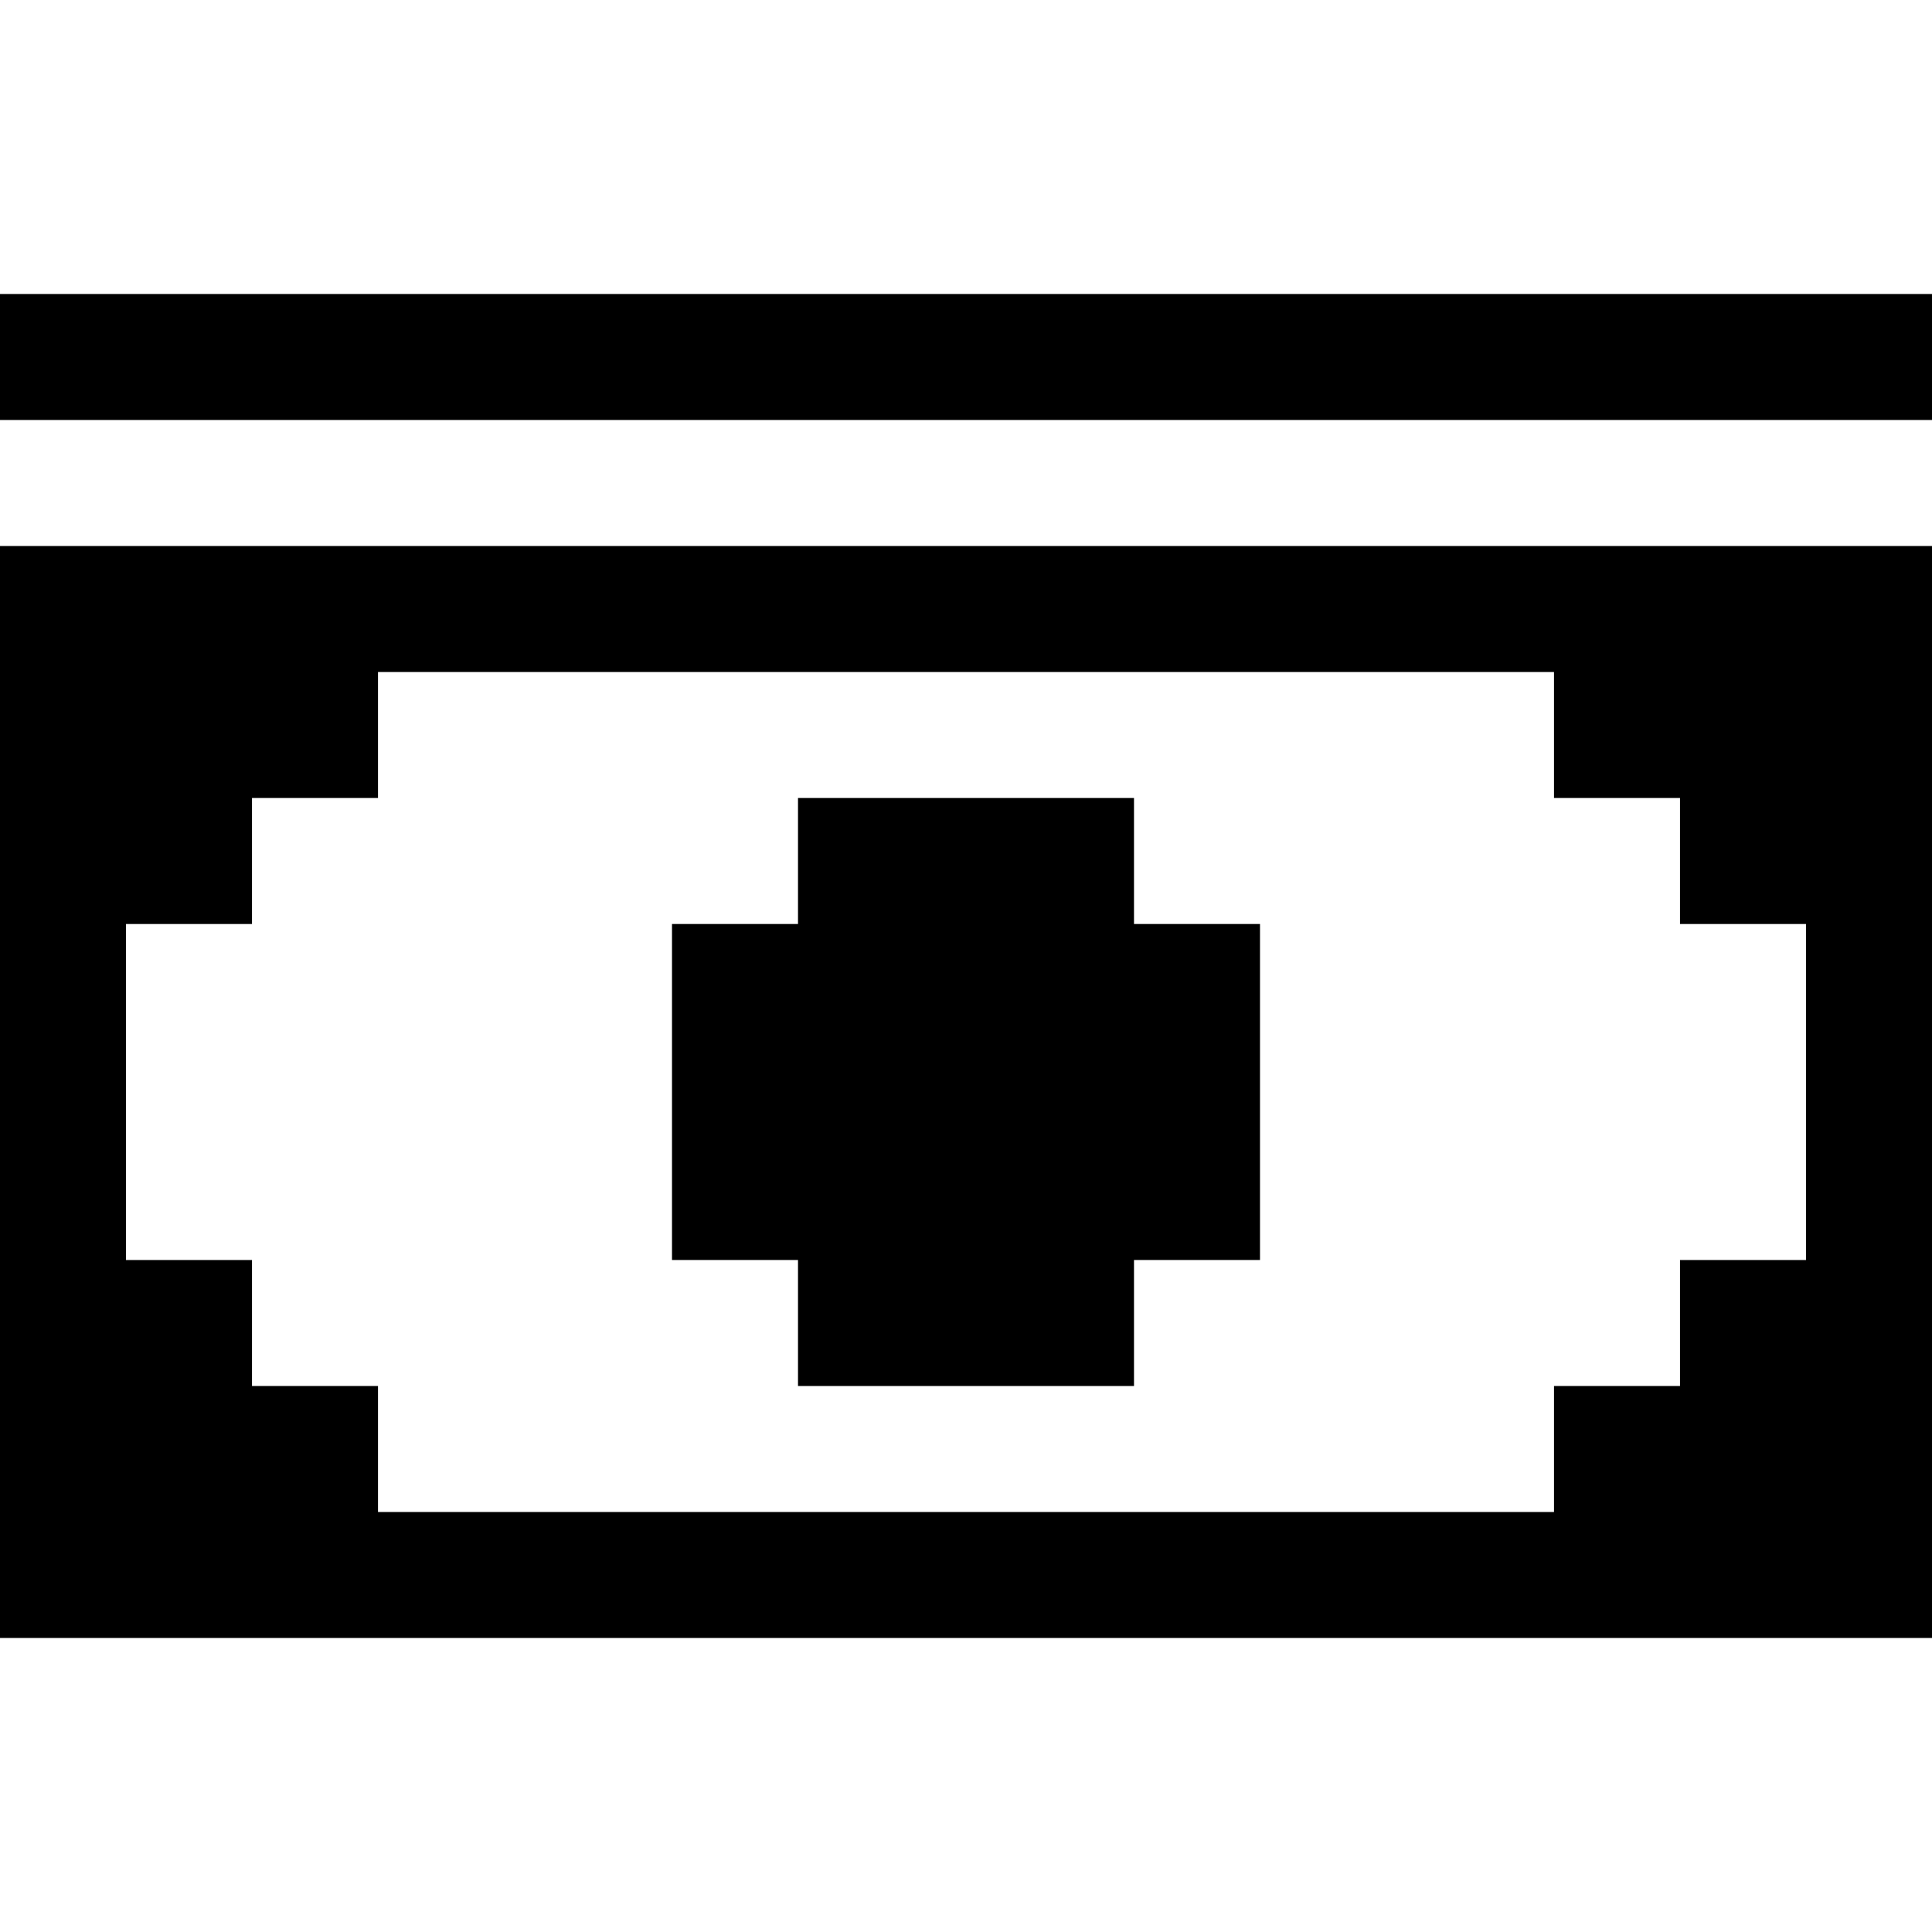
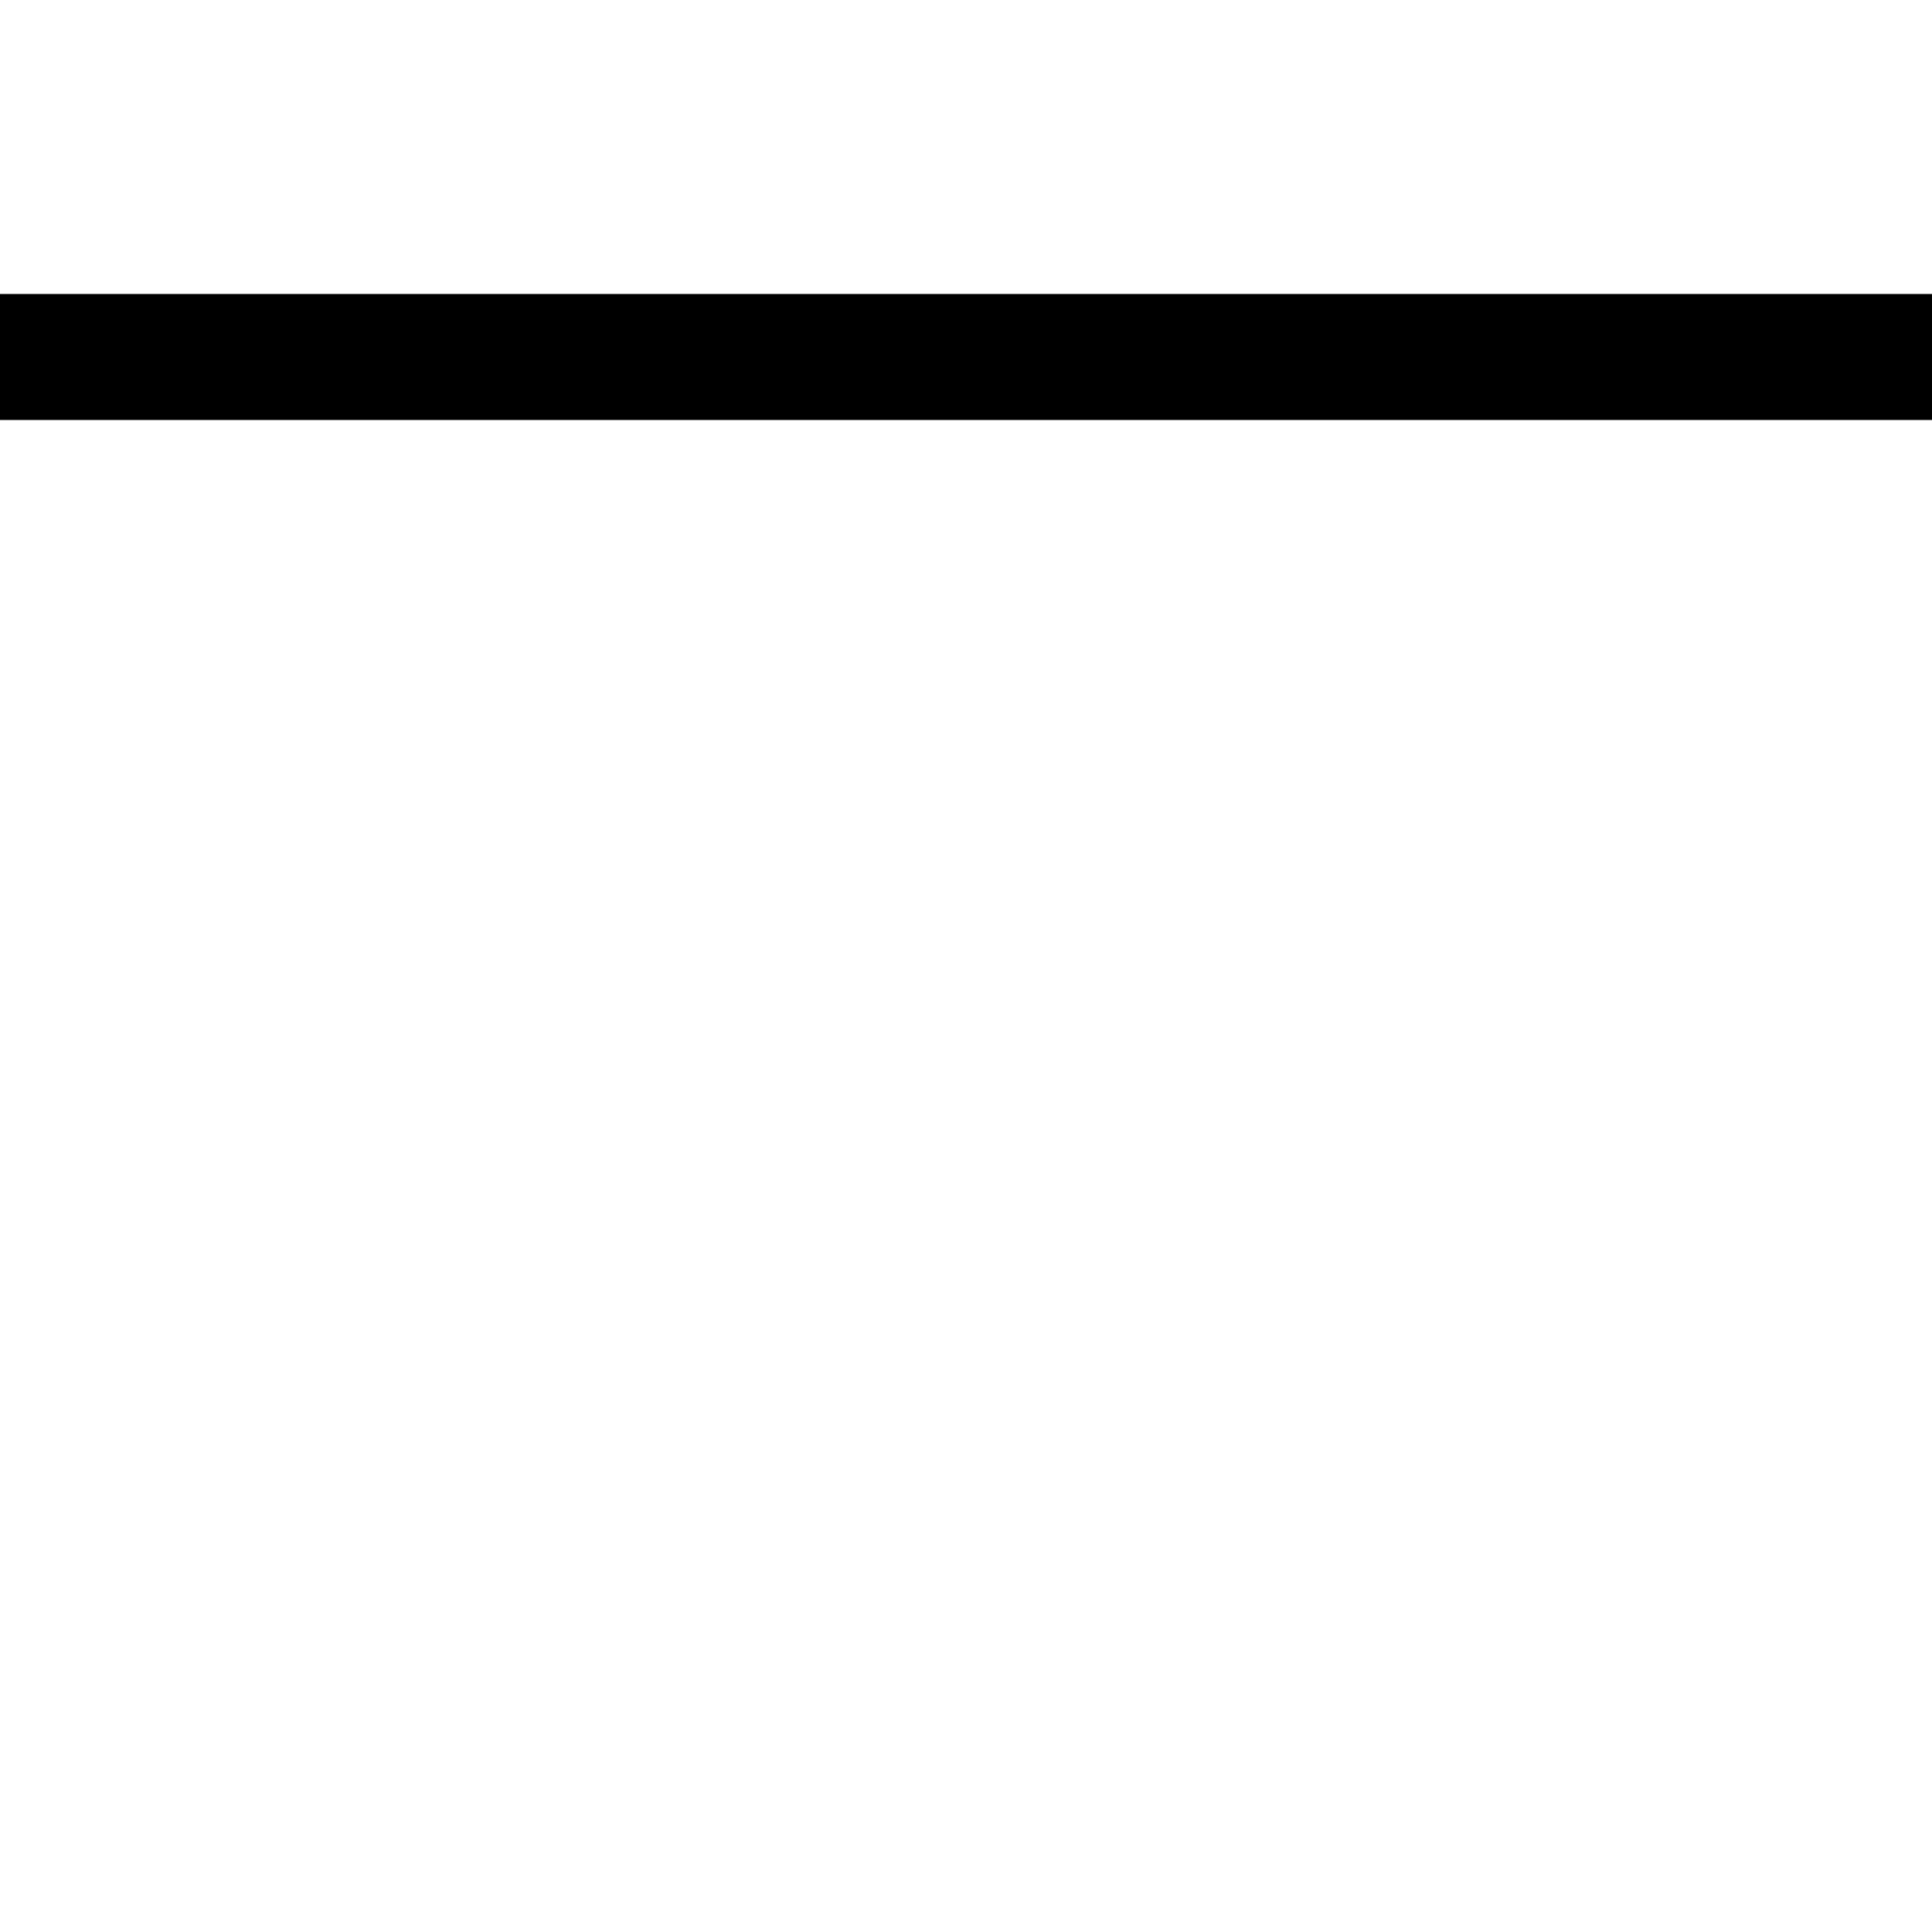
<svg xmlns="http://www.w3.org/2000/svg" fill="#000000" version="1.1" id="Layer_1" viewBox="0 0 512 512" xml:space="preserve">
  <g>
    <g>
      <rect y="77.913" width="512" height="33.391" />
    </g>
  </g>
  <g>
    <g>
-       <polygon points="300.522,244.87 300.522,211.478 211.478,211.478 211.478,244.87 178.087,244.87 178.087,333.913 211.478,333.913     211.478,367.304 300.522,367.304 300.522,333.913 333.913,333.913 333.913,244.87   " />
-     </g>
+       </g>
  </g>
  <g>
    <g>
-       <path d="M0,144.696v289.391h512V144.696H0z M478.609,333.913h-33.391v33.391h-33.391v33.391H100.174v-33.391H66.783v-33.391    H33.391V244.87h33.391v-33.391h33.391v-33.391h311.652v33.391h33.391v33.391h33.391V333.913z" />
-     </g>
+       </g>
  </g>
</svg>